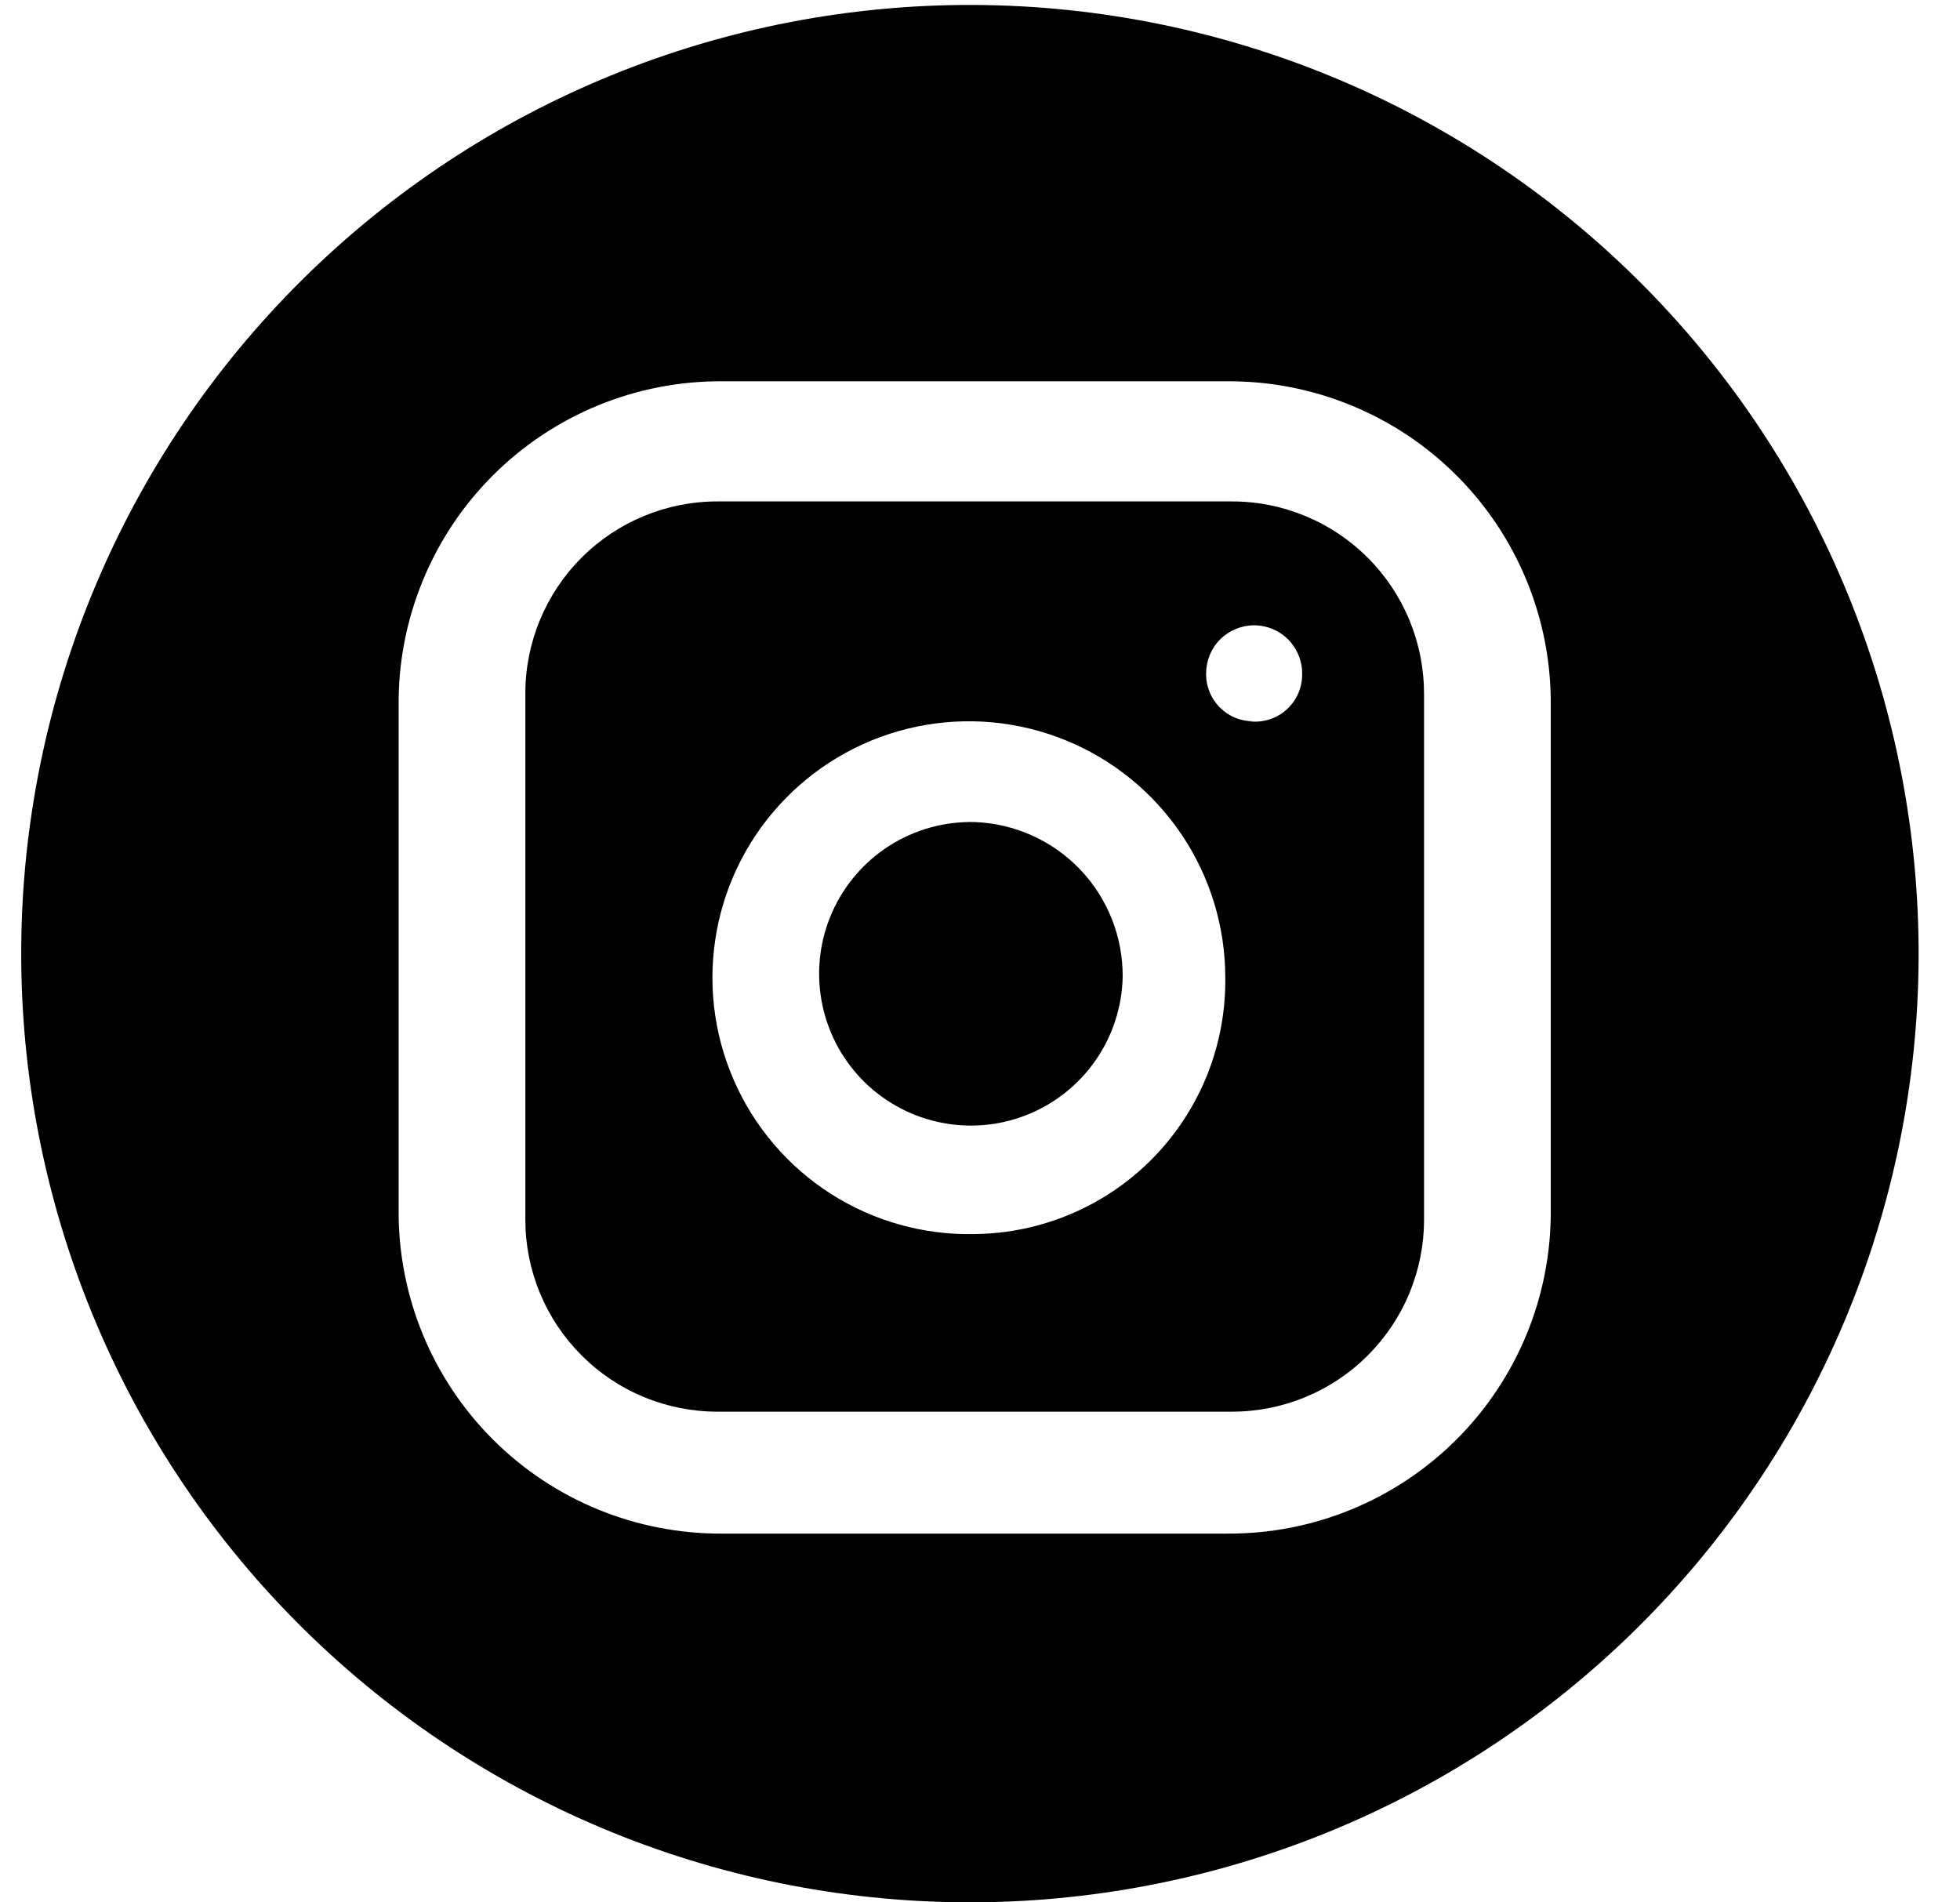
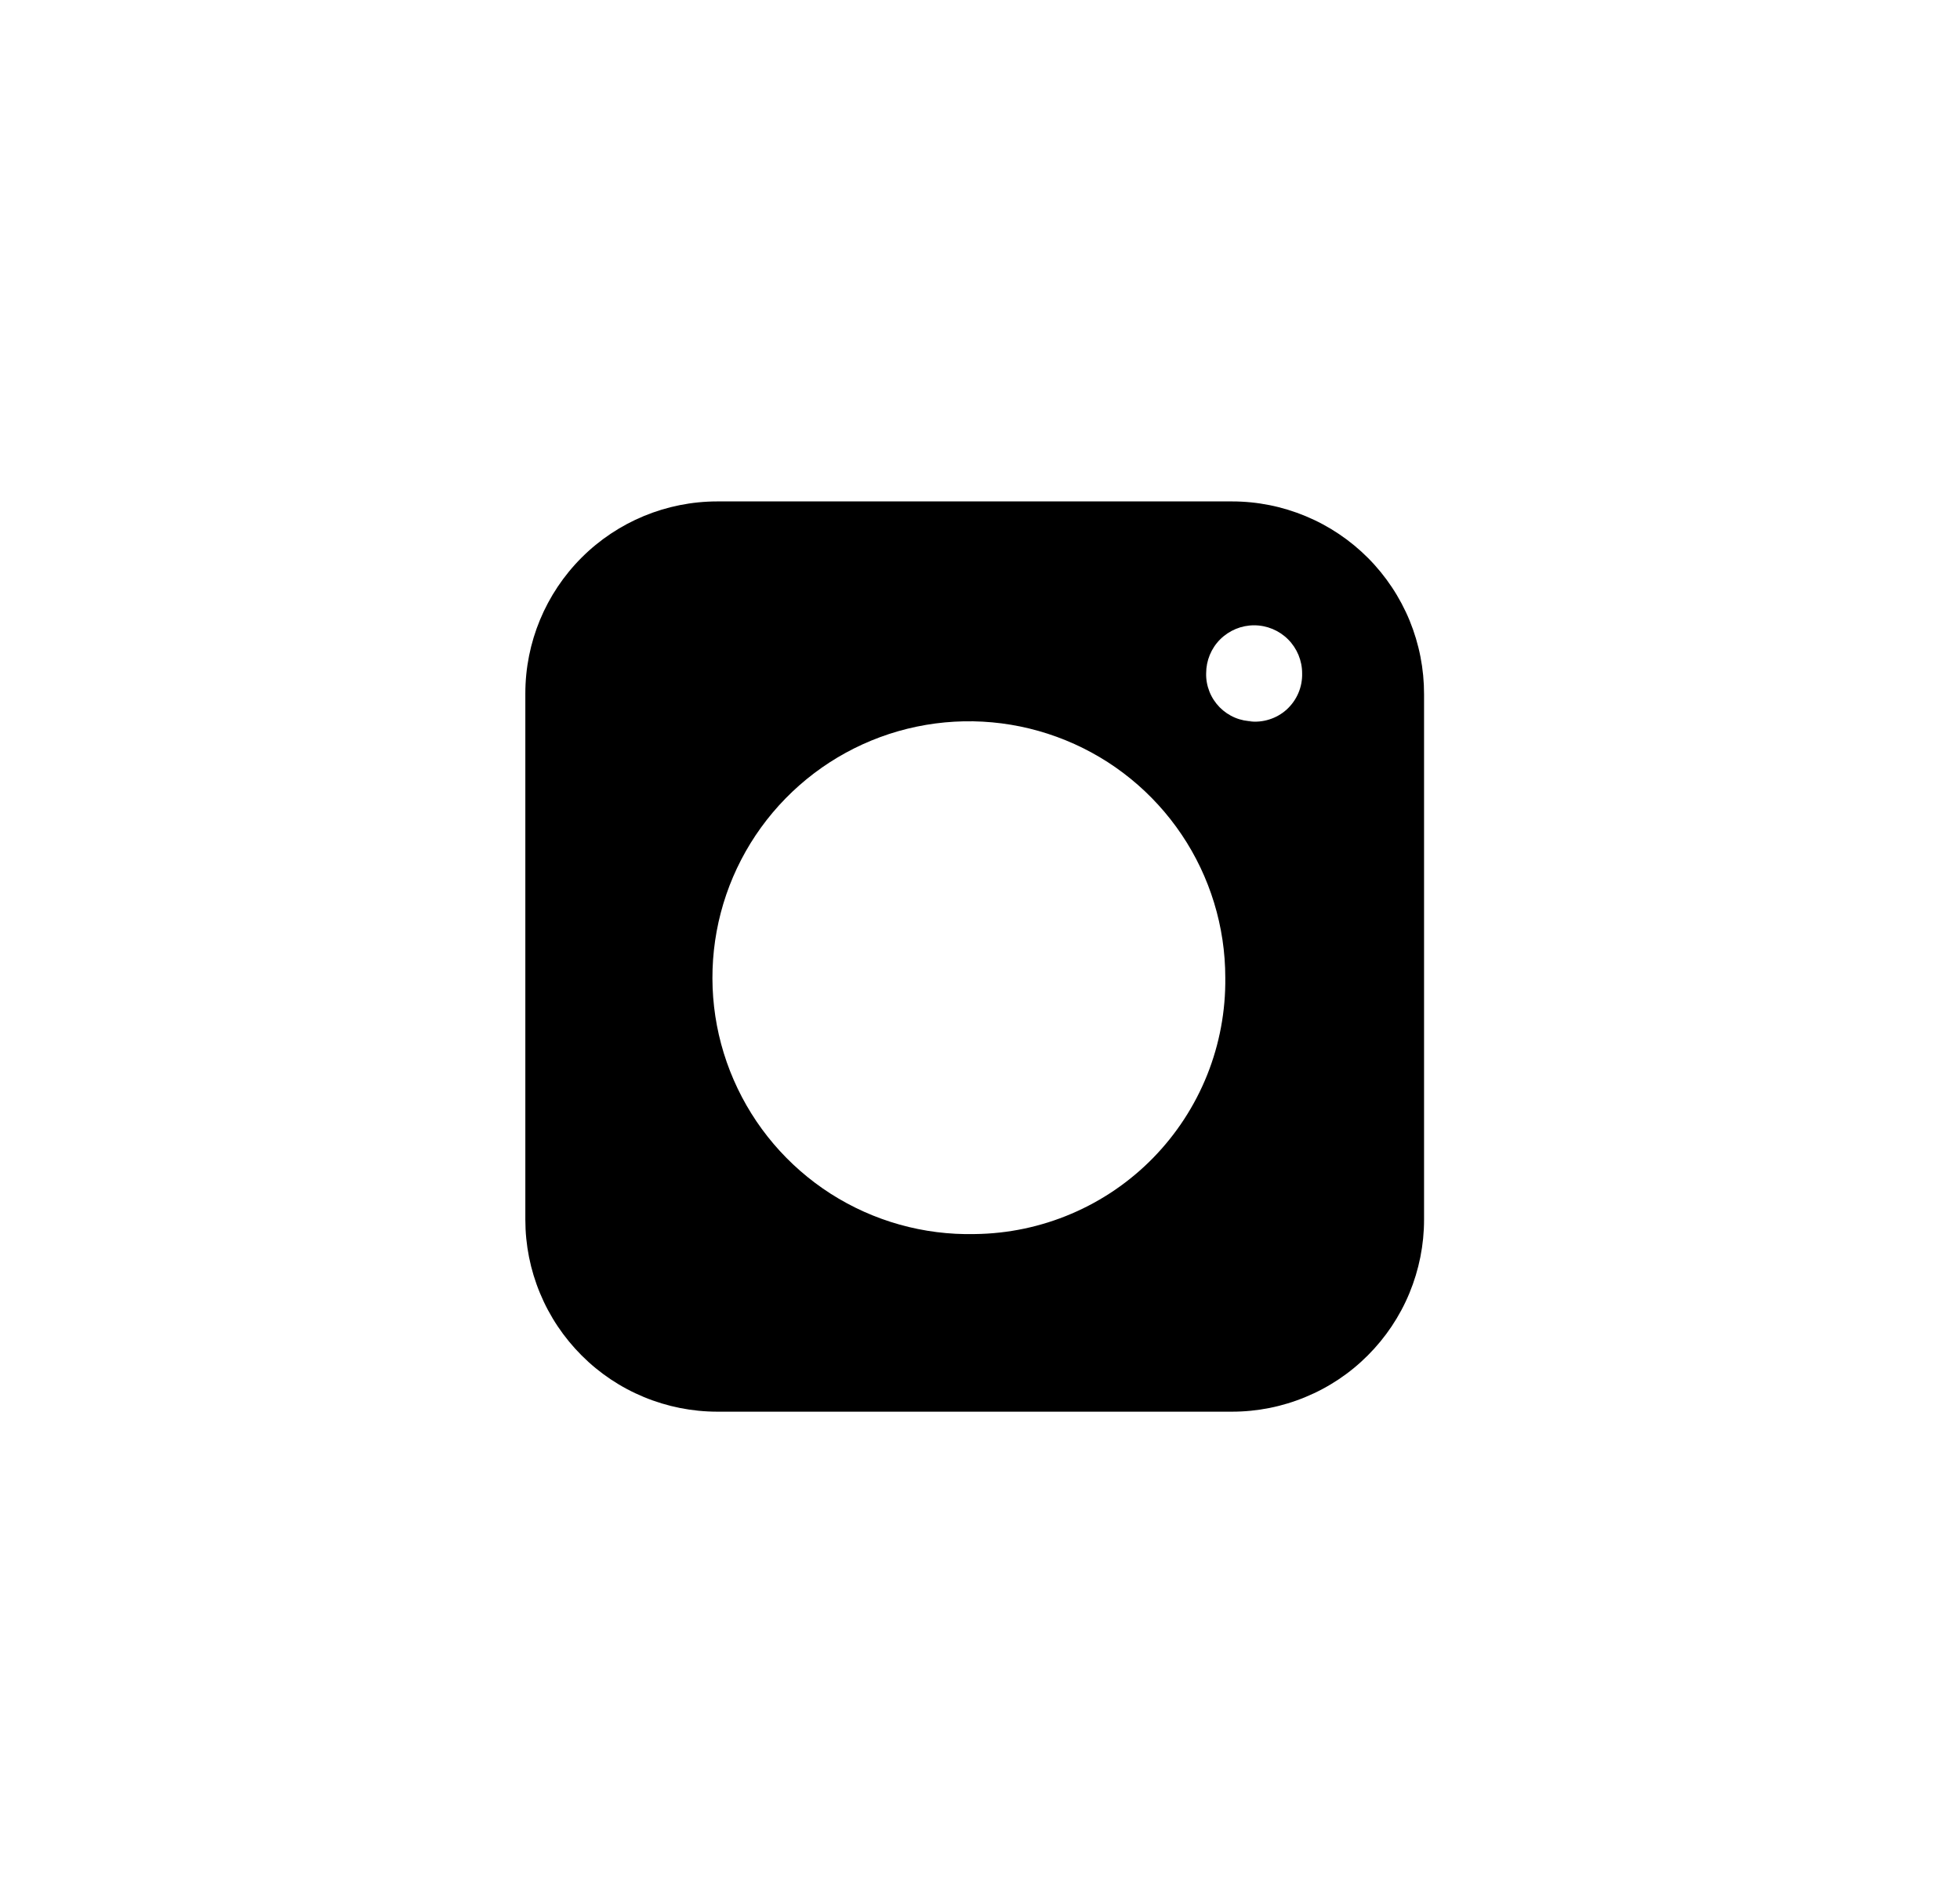
<svg xmlns="http://www.w3.org/2000/svg" width="34" height="33" viewBox="0 0 34 33" fill="none">
  <g clip-path="url(#clip0_10159_12501)">
-     <path d="M19.475 16.942C19.465 17.464 19.3 17.971 19.002 18.398C18.704 18.826 18.285 19.155 17.8 19.345C17.314 19.535 16.783 19.576 16.274 19.463C15.765 19.351 15.3 19.09 14.94 18.713C14.579 18.336 14.339 17.861 14.249 17.347C14.159 16.834 14.223 16.305 14.434 15.828C14.644 15.351 14.992 14.948 15.432 14.668C15.873 14.389 16.386 14.247 16.907 14.26C17.6 14.286 18.256 14.58 18.735 15.081C19.214 15.582 19.479 16.249 19.475 16.942Z" fill="black" />
    <path d="M21.372 8.698H12.444C11.561 8.698 10.713 9.049 10.089 9.673C9.464 10.298 9.113 11.145 9.113 12.029V21.157C9.113 21.595 9.199 22.028 9.367 22.432C9.534 22.836 9.78 23.203 10.089 23.512C10.398 23.822 10.765 24.067 11.169 24.234C11.574 24.402 12.007 24.488 12.444 24.488H21.372C21.809 24.488 22.242 24.402 22.646 24.234C23.051 24.067 23.418 23.822 23.727 23.512C24.036 23.203 24.282 22.836 24.449 22.432C24.616 22.028 24.703 21.595 24.703 21.157V12.045C24.704 11.606 24.619 11.172 24.453 10.766C24.286 10.36 24.041 9.991 23.732 9.68C23.422 9.369 23.055 9.122 22.65 8.954C22.245 8.785 21.811 8.698 21.372 8.698ZM16.907 21.407C16.023 21.427 15.154 21.183 14.409 20.707C13.665 20.23 13.079 19.543 12.727 18.732C12.374 17.921 12.272 17.024 12.432 16.154C12.592 15.285 13.008 14.483 13.626 13.851C14.244 13.219 15.036 12.785 15.901 12.605C16.767 12.425 17.666 12.507 18.485 12.841C19.304 13.174 20.004 13.744 20.498 14.478C20.991 15.211 21.255 16.075 21.255 16.959C21.262 17.537 21.155 18.11 20.941 18.646C20.726 19.183 20.407 19.672 20.004 20.085C19.6 20.498 19.118 20.828 18.587 21.054C18.056 21.281 17.485 21.401 16.907 21.407ZM21.739 12.512C21.63 12.512 21.523 12.491 21.423 12.449C21.323 12.407 21.232 12.345 21.156 12.268C21.08 12.19 21.02 12.098 20.98 11.997C20.94 11.896 20.92 11.788 20.923 11.68C20.923 11.459 21.01 11.247 21.166 11.091C21.323 10.935 21.534 10.847 21.755 10.847C21.976 10.847 22.188 10.935 22.344 11.091C22.5 11.247 22.588 11.459 22.588 11.68C22.591 11.797 22.569 11.914 22.523 12.022C22.477 12.13 22.408 12.227 22.321 12.307C22.234 12.386 22.131 12.445 22.019 12.48C21.907 12.516 21.788 12.527 21.671 12.512H21.739Z" fill="black" />
-     <path d="M16.907 0.086C12.543 0.064 8.348 1.777 5.247 4.848C2.145 7.919 0.39 12.096 0.368 16.46C0.347 20.825 2.059 25.02 5.13 28.121C8.201 31.223 12.378 32.978 16.743 32.999C18.904 33.01 21.046 32.595 23.047 31.778C25.047 30.961 26.868 29.758 28.403 28.238C29.939 26.717 31.16 24.909 31.997 22.916C32.834 20.924 33.271 18.786 33.282 16.625C33.292 14.464 32.877 12.322 32.06 10.321C31.243 8.32 30.04 6.5 28.52 4.964C26.999 3.429 25.191 2.207 23.199 1.37C21.206 0.533 19.068 0.097 16.907 0.086ZM26.901 20.989C26.906 21.728 26.764 22.459 26.484 23.142C26.203 23.826 25.79 24.446 25.268 24.968C24.746 25.49 24.126 25.904 23.443 26.184C22.76 26.465 22.028 26.607 21.29 26.603H12.528C11.79 26.607 11.058 26.465 10.375 26.185C9.692 25.905 9.071 25.491 8.549 24.969C8.027 24.447 7.614 23.827 7.333 23.144C7.053 22.461 6.91 21.729 6.915 20.991V12.228C6.91 11.49 7.052 10.758 7.333 10.075C7.613 9.392 8.026 8.771 8.548 8.249C9.07 7.727 9.691 7.313 10.373 7.033C11.056 6.752 11.788 6.61 12.527 6.614H21.29C22.028 6.61 22.759 6.752 23.442 7.033C24.125 7.313 24.745 7.726 25.267 8.248C25.79 8.77 26.203 9.391 26.483 10.073C26.764 10.756 26.906 11.488 26.901 12.226V20.989Z" fill="black" />
  </g>
  <defs>
    <clipPath id="clip0_10159_12501">
      <rect width="32.914" height="32.914" fill="white" transform="translate(0.368 0.086)" />
    </clipPath>
  </defs>
</svg>